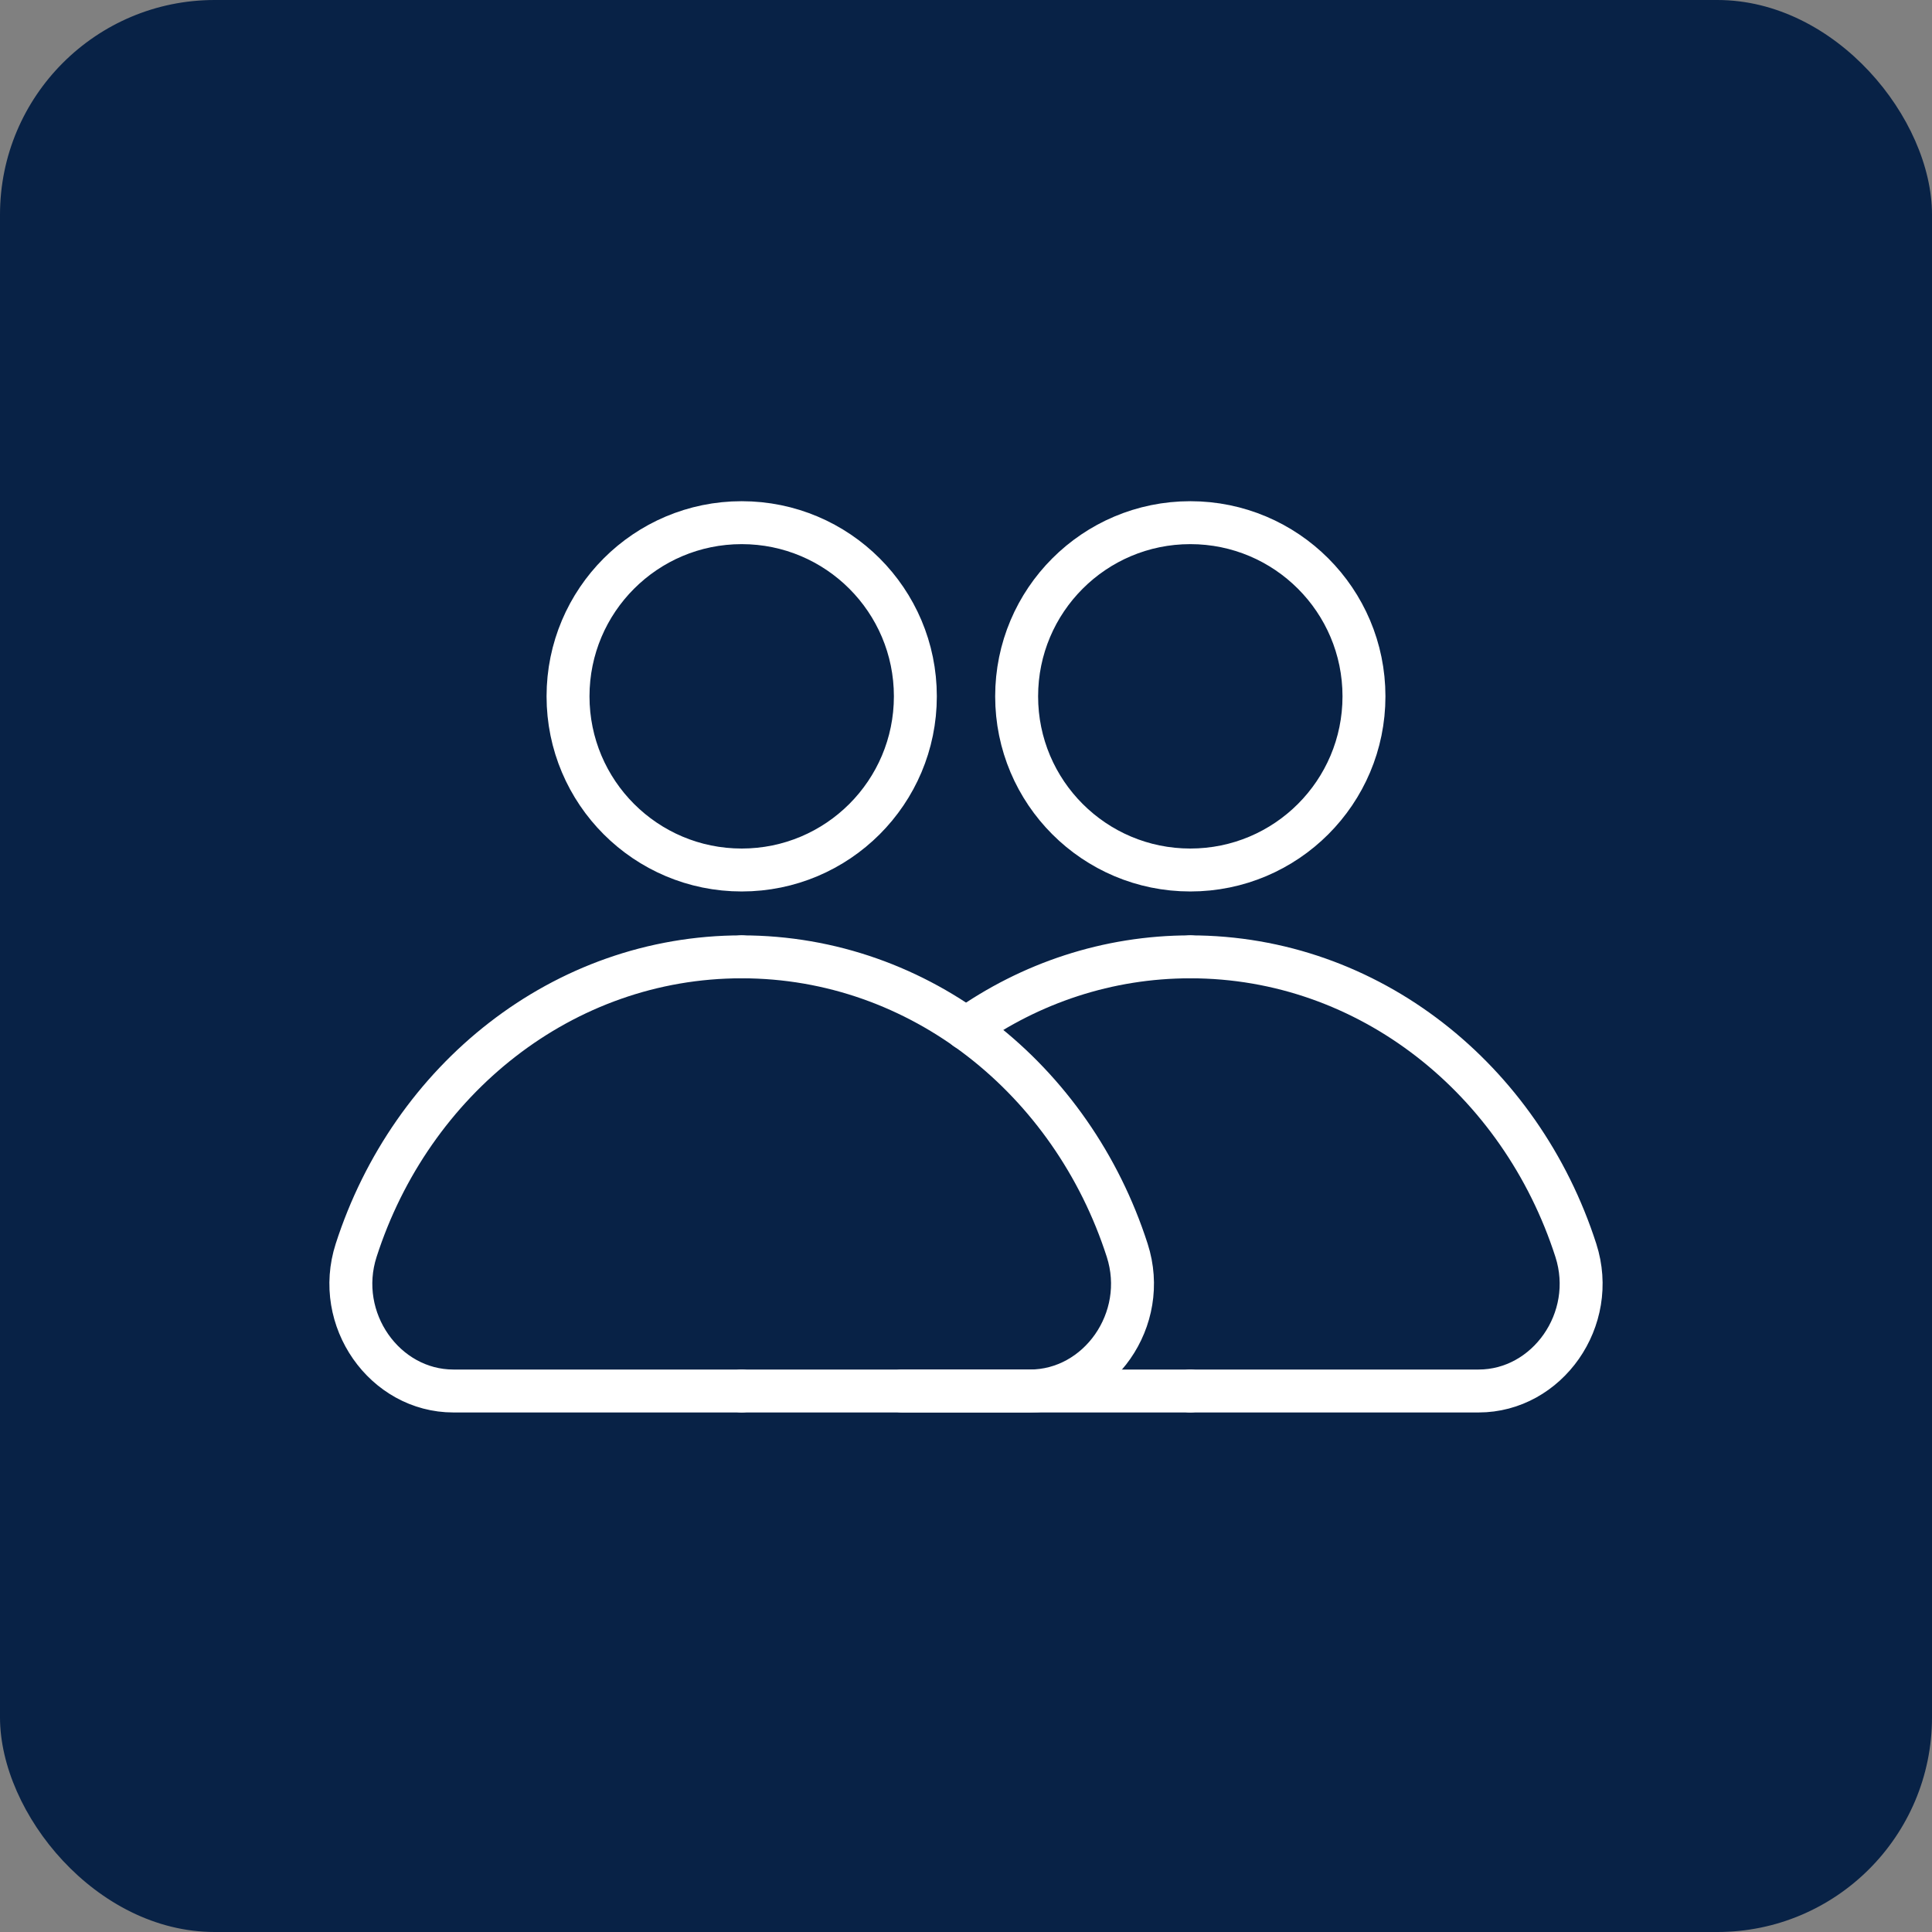
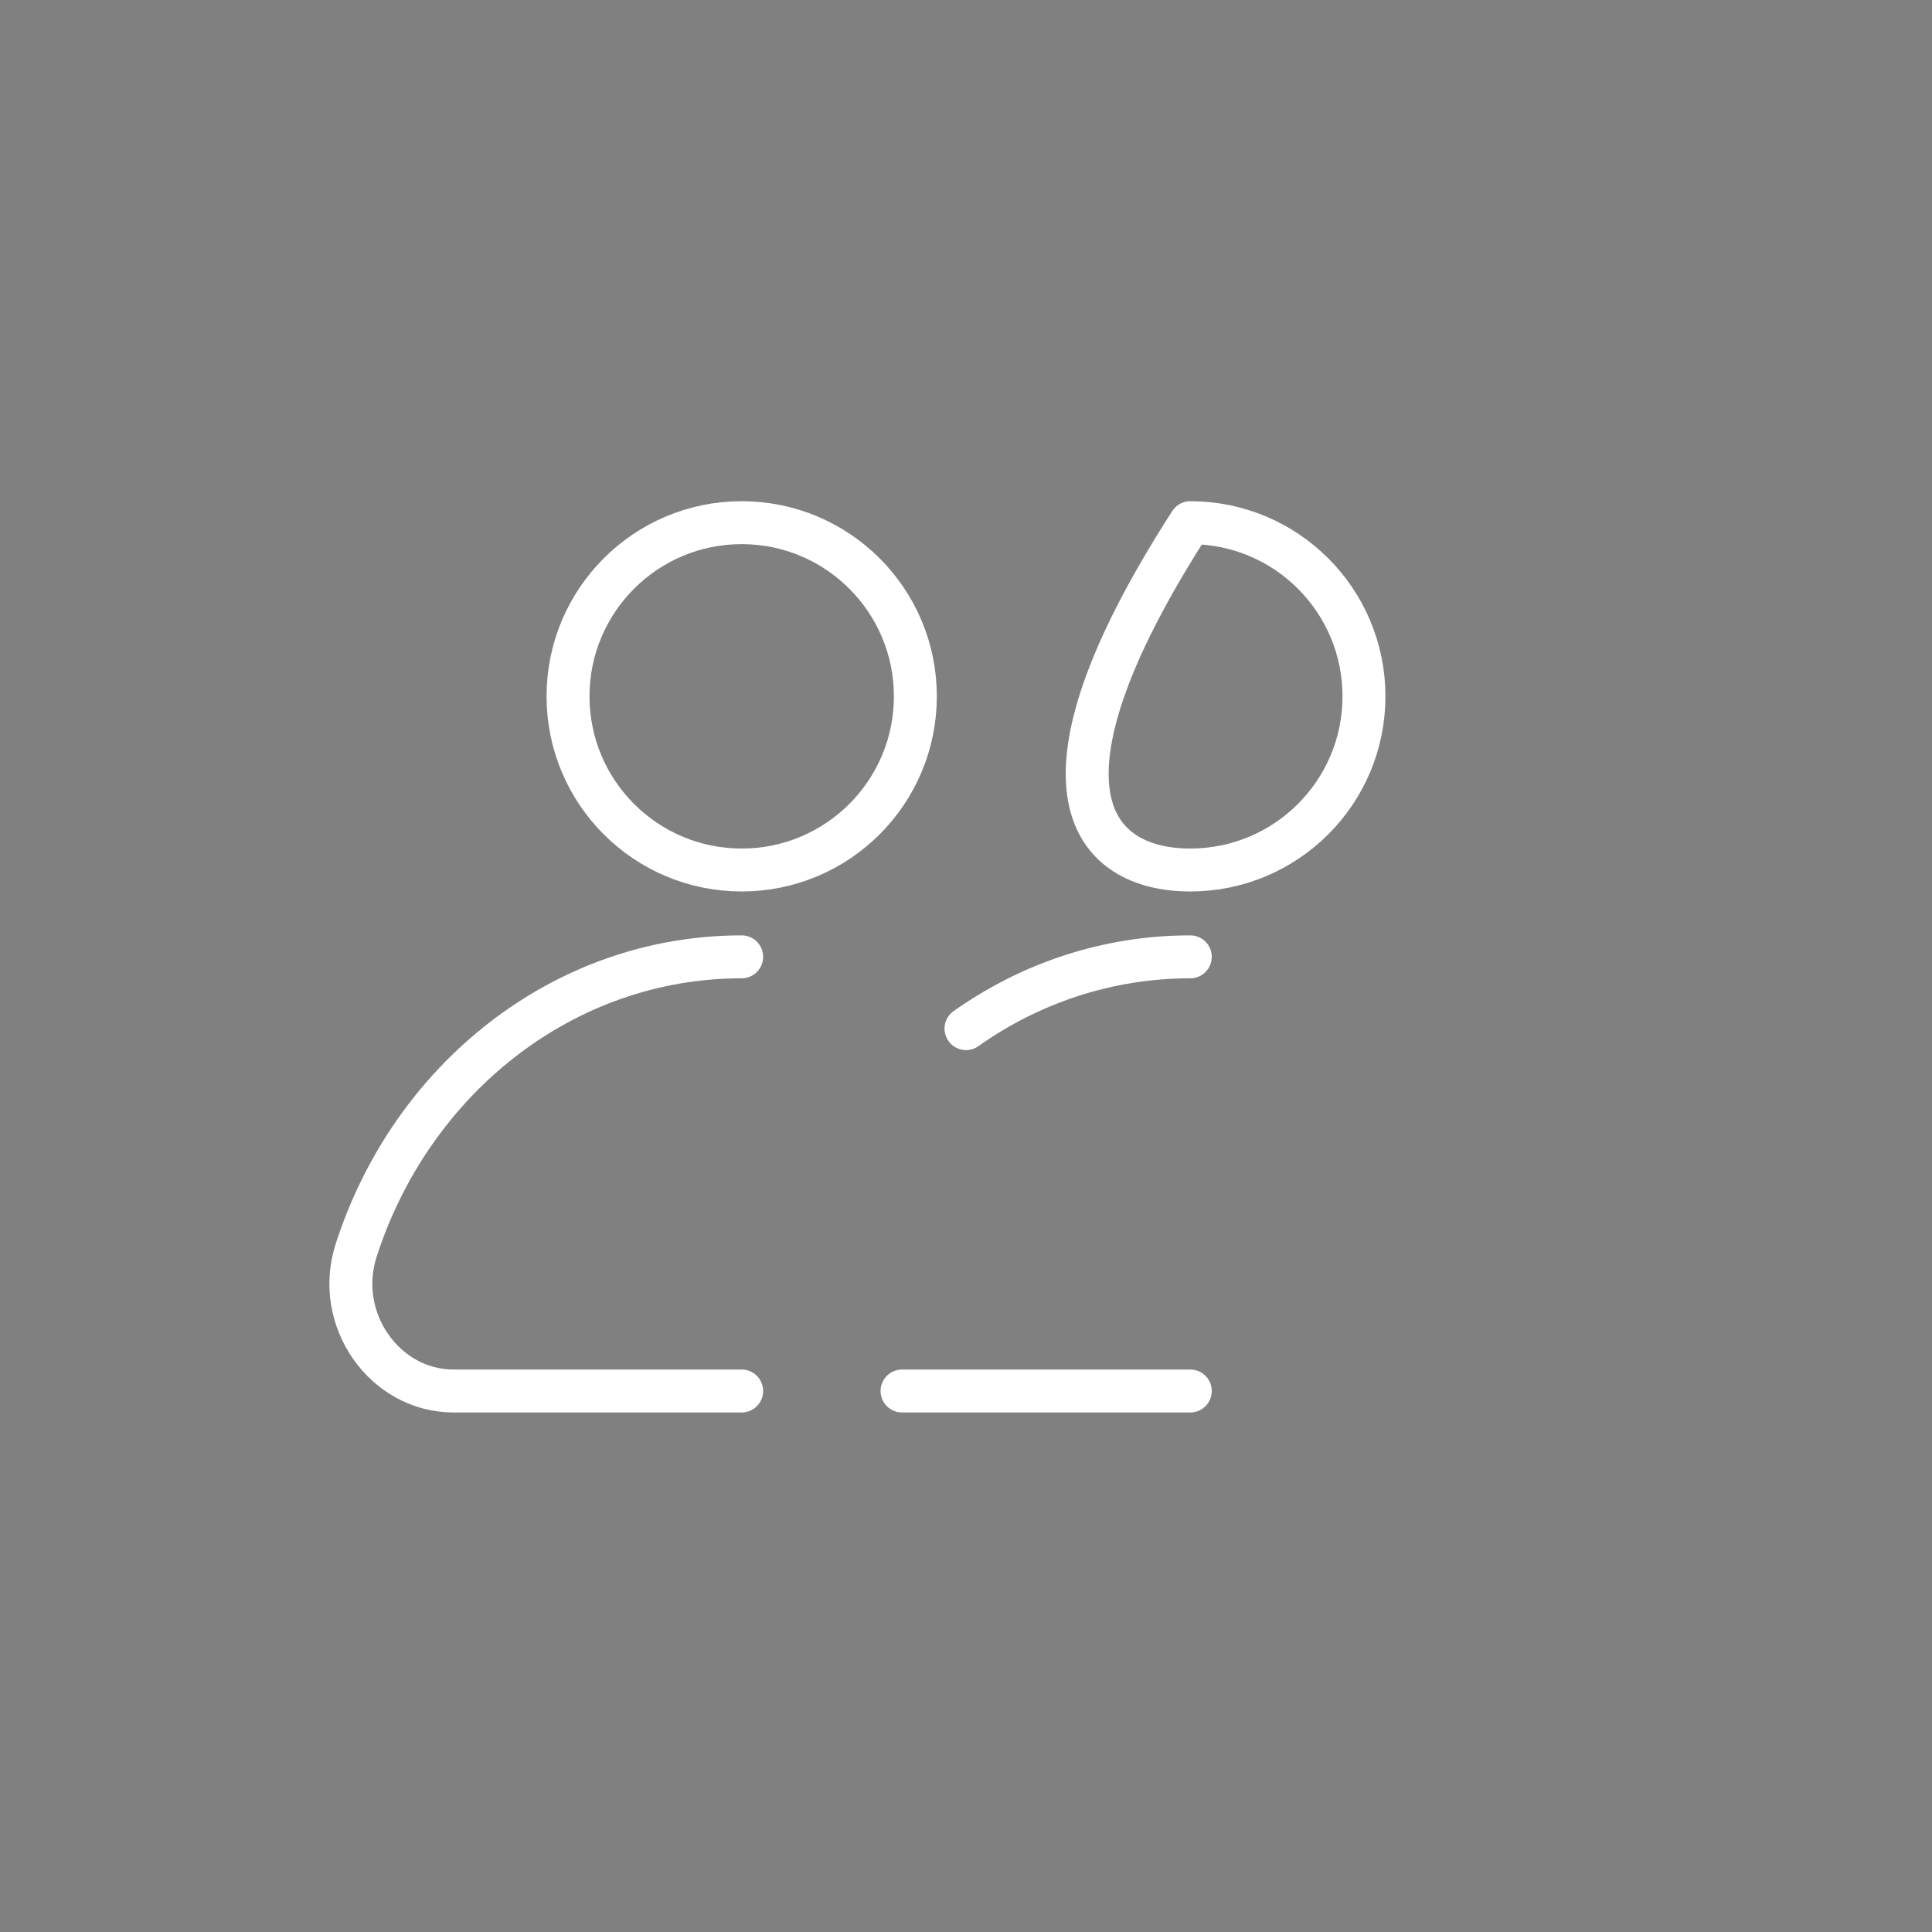
<svg xmlns="http://www.w3.org/2000/svg" width="90" height="90" viewBox="0 0 90 90" fill="none">
  <rect x="0" y="0" width="90" height="90" fill="#808080" stroke="none" />
-   <rect width="90" height="90" rx="10" fill="#082246" />
  <path d="M34.551 40.528C39.019 40.528 42.641 36.906 42.641 32.438C42.641 27.97 39.019 24.348 34.551 24.348C30.083 24.348 26.461 27.97 26.461 32.438C26.461 36.906 30.083 40.528 34.551 40.528Z" stroke="white" stroke-width="2" stroke-linecap="round" stroke-linejoin="round" />
  <path d="M34.55 44.573C26.218 44.573 19.152 50.29 16.591 58.245C15.553 61.467 17.926 64.798 21.121 64.798H34.55" stroke="white" stroke-width="2" stroke-linecap="round" stroke-linejoin="round" />
-   <path d="M34.551 44.573C42.883 44.573 49.949 50.29 52.51 58.245C53.548 61.467 51.175 64.798 47.98 64.798H34.551" stroke="white" stroke-width="2" stroke-linecap="round" stroke-linejoin="round" />
-   <path d="M55.449 40.528C59.917 40.528 63.539 36.906 63.539 32.438C63.539 27.97 59.917 24.348 55.449 24.348C50.981 24.348 47.359 27.97 47.359 32.438C47.359 36.906 50.981 40.528 55.449 40.528Z" stroke="white" stroke-width="2" stroke-linecap="round" stroke-linejoin="round" />
+   <path d="M55.449 40.528C59.917 40.528 63.539 36.906 63.539 32.438C63.539 27.97 59.917 24.348 55.449 24.348C47.359 36.906 50.981 40.528 55.449 40.528Z" stroke="white" stroke-width="2" stroke-linecap="round" stroke-linejoin="round" />
  <path d="M42.02 64.798H55.449" stroke="white" stroke-width="2" stroke-linecap="round" stroke-linejoin="round" />
  <path d="M55.449 44.573C51.593 44.573 47.993 45.8 45 47.917" stroke="white" stroke-width="2" stroke-linecap="round" stroke-linejoin="round" />
-   <path d="M55.449 44.573C63.782 44.573 70.847 50.29 73.409 58.245C74.447 61.467 72.074 64.798 68.878 64.798H55.449" stroke="white" stroke-width="2" stroke-linecap="round" stroke-linejoin="round" />
</svg>